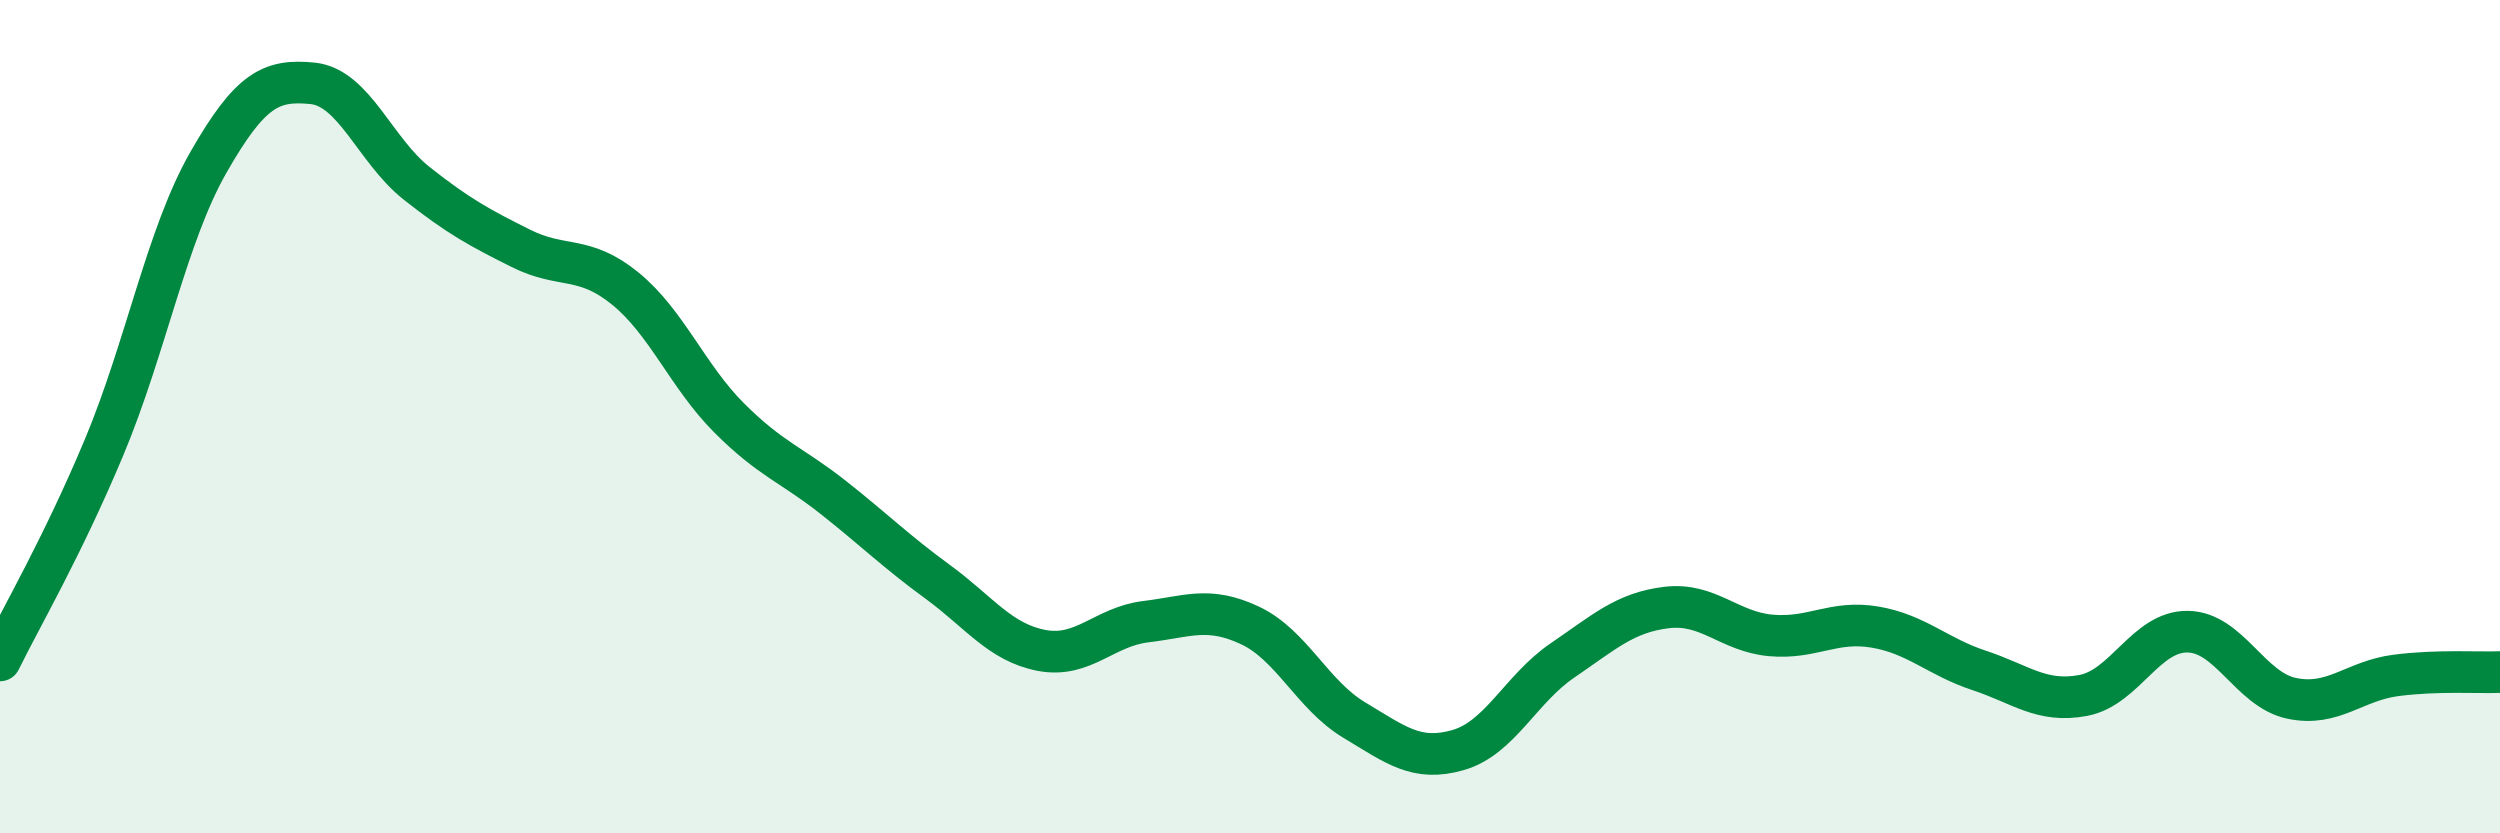
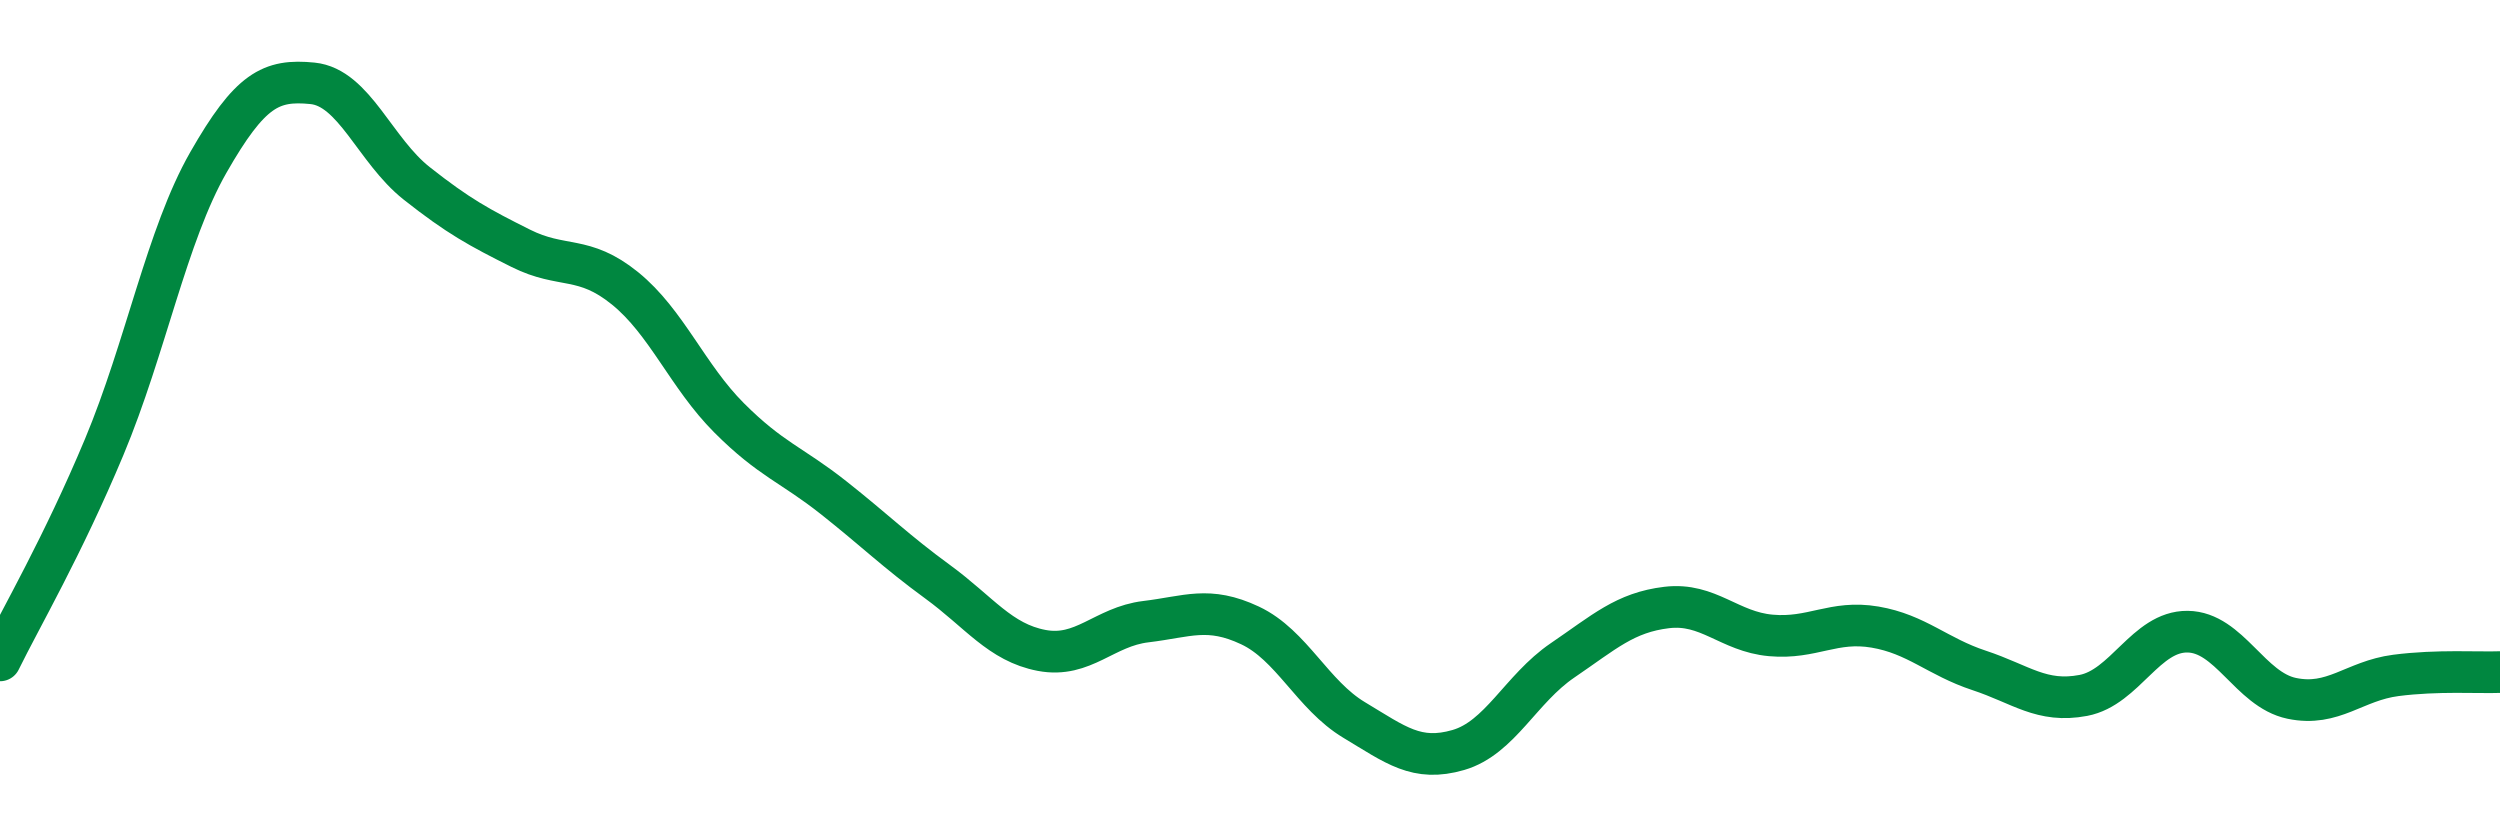
<svg xmlns="http://www.w3.org/2000/svg" width="60" height="20" viewBox="0 0 60 20">
-   <path d="M 0,15.85 C 0.5,14.83 1.5,13.12 2.5,10.73 C 3.5,8.34 4,5.65 5,3.9 C 6,2.15 6.5,1.9 7.5,2 C 8.5,2.1 9,3.61 10,4.4 C 11,5.19 11.5,5.46 12.5,5.96 C 13.5,6.46 14,6.11 15,6.92 C 16,7.73 16.5,9.03 17.5,10.03 C 18.5,11.03 19,11.15 20,11.94 C 21,12.73 21.5,13.23 22.5,13.96 C 23.5,14.69 24,15.42 25,15.61 C 26,15.8 26.5,15.04 27.5,14.92 C 28.5,14.8 29,14.54 30,15.01 C 31,15.48 31.5,16.68 32.5,17.28 C 33.5,17.88 34,18.29 35,18 C 36,17.71 36.5,16.53 37.5,15.85 C 38.5,15.17 39,14.7 40,14.58 C 41,14.46 41.5,15.16 42.5,15.25 C 43.5,15.34 44,14.88 45,15.05 C 46,15.22 46.5,15.76 47.5,16.09 C 48.5,16.42 49,16.88 50,16.69 C 51,16.5 51.5,15.15 52.5,15.16 C 53.5,15.17 54,16.55 55,16.76 C 56,16.97 56.5,16.34 57.5,16.21 C 58.5,16.08 59.5,16.15 60,16.13L60 20L0 20Z" fill="#008740" opacity="0.1" stroke-linecap="round" stroke-linejoin="round" />
  <path d="M 0,15.85 C 0.5,14.83 1.5,13.12 2.5,10.73 C 3.5,8.34 4,5.65 5,3.9 C 6,2.15 6.5,1.9 7.5,2 C 8.5,2.1 9,3.61 10,4.4 C 11,5.19 11.5,5.46 12.5,5.96 C 13.5,6.46 14,6.11 15,6.92 C 16,7.73 16.5,9.03 17.5,10.03 C 18.5,11.03 19,11.15 20,11.94 C 21,12.73 21.5,13.23 22.5,13.96 C 23.5,14.69 24,15.42 25,15.61 C 26,15.8 26.5,15.04 27.5,14.92 C 28.5,14.8 29,14.54 30,15.01 C 31,15.48 31.5,16.68 32.5,17.28 C 33.5,17.88 34,18.29 35,18 C 36,17.71 36.5,16.53 37.5,15.85 C 38.5,15.17 39,14.7 40,14.58 C 41,14.46 41.5,15.16 42.5,15.25 C 43.5,15.34 44,14.88 45,15.05 C 46,15.22 46.5,15.76 47.5,16.09 C 48.5,16.42 49,16.88 50,16.69 C 51,16.5 51.5,15.15 52.5,15.16 C 53.5,15.17 54,16.55 55,16.76 C 56,16.97 56.5,16.34 57.5,16.21 C 58.5,16.08 59.5,16.15 60,16.13" stroke="#008740" stroke-width="1" fill="none" stroke-linecap="round" stroke-linejoin="round" />
</svg>